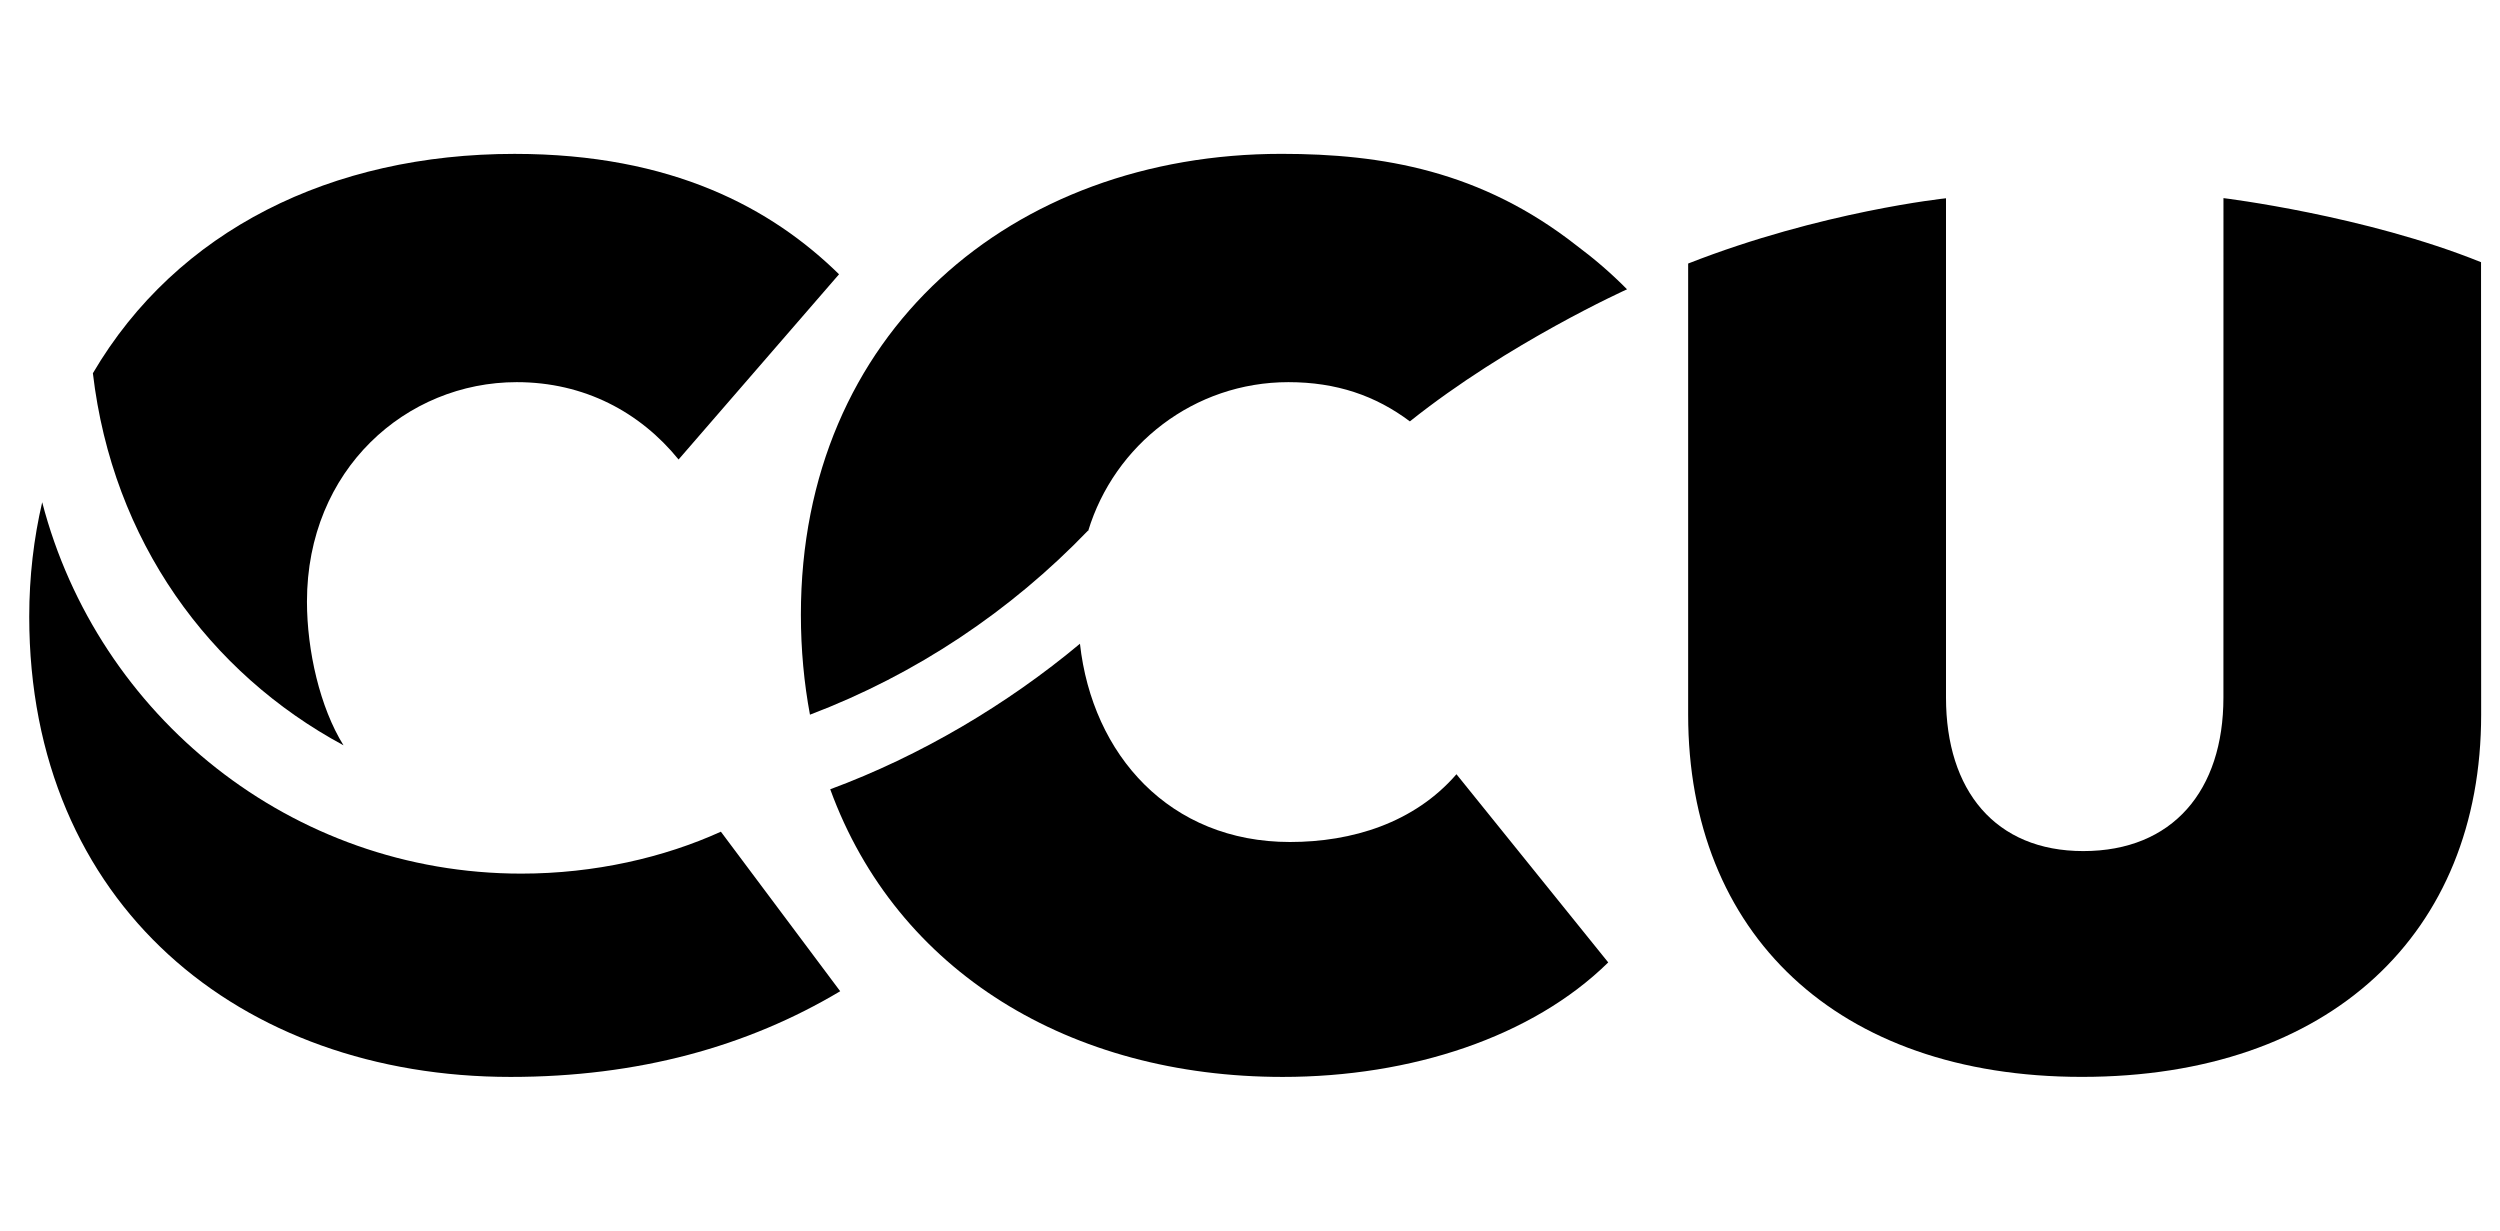
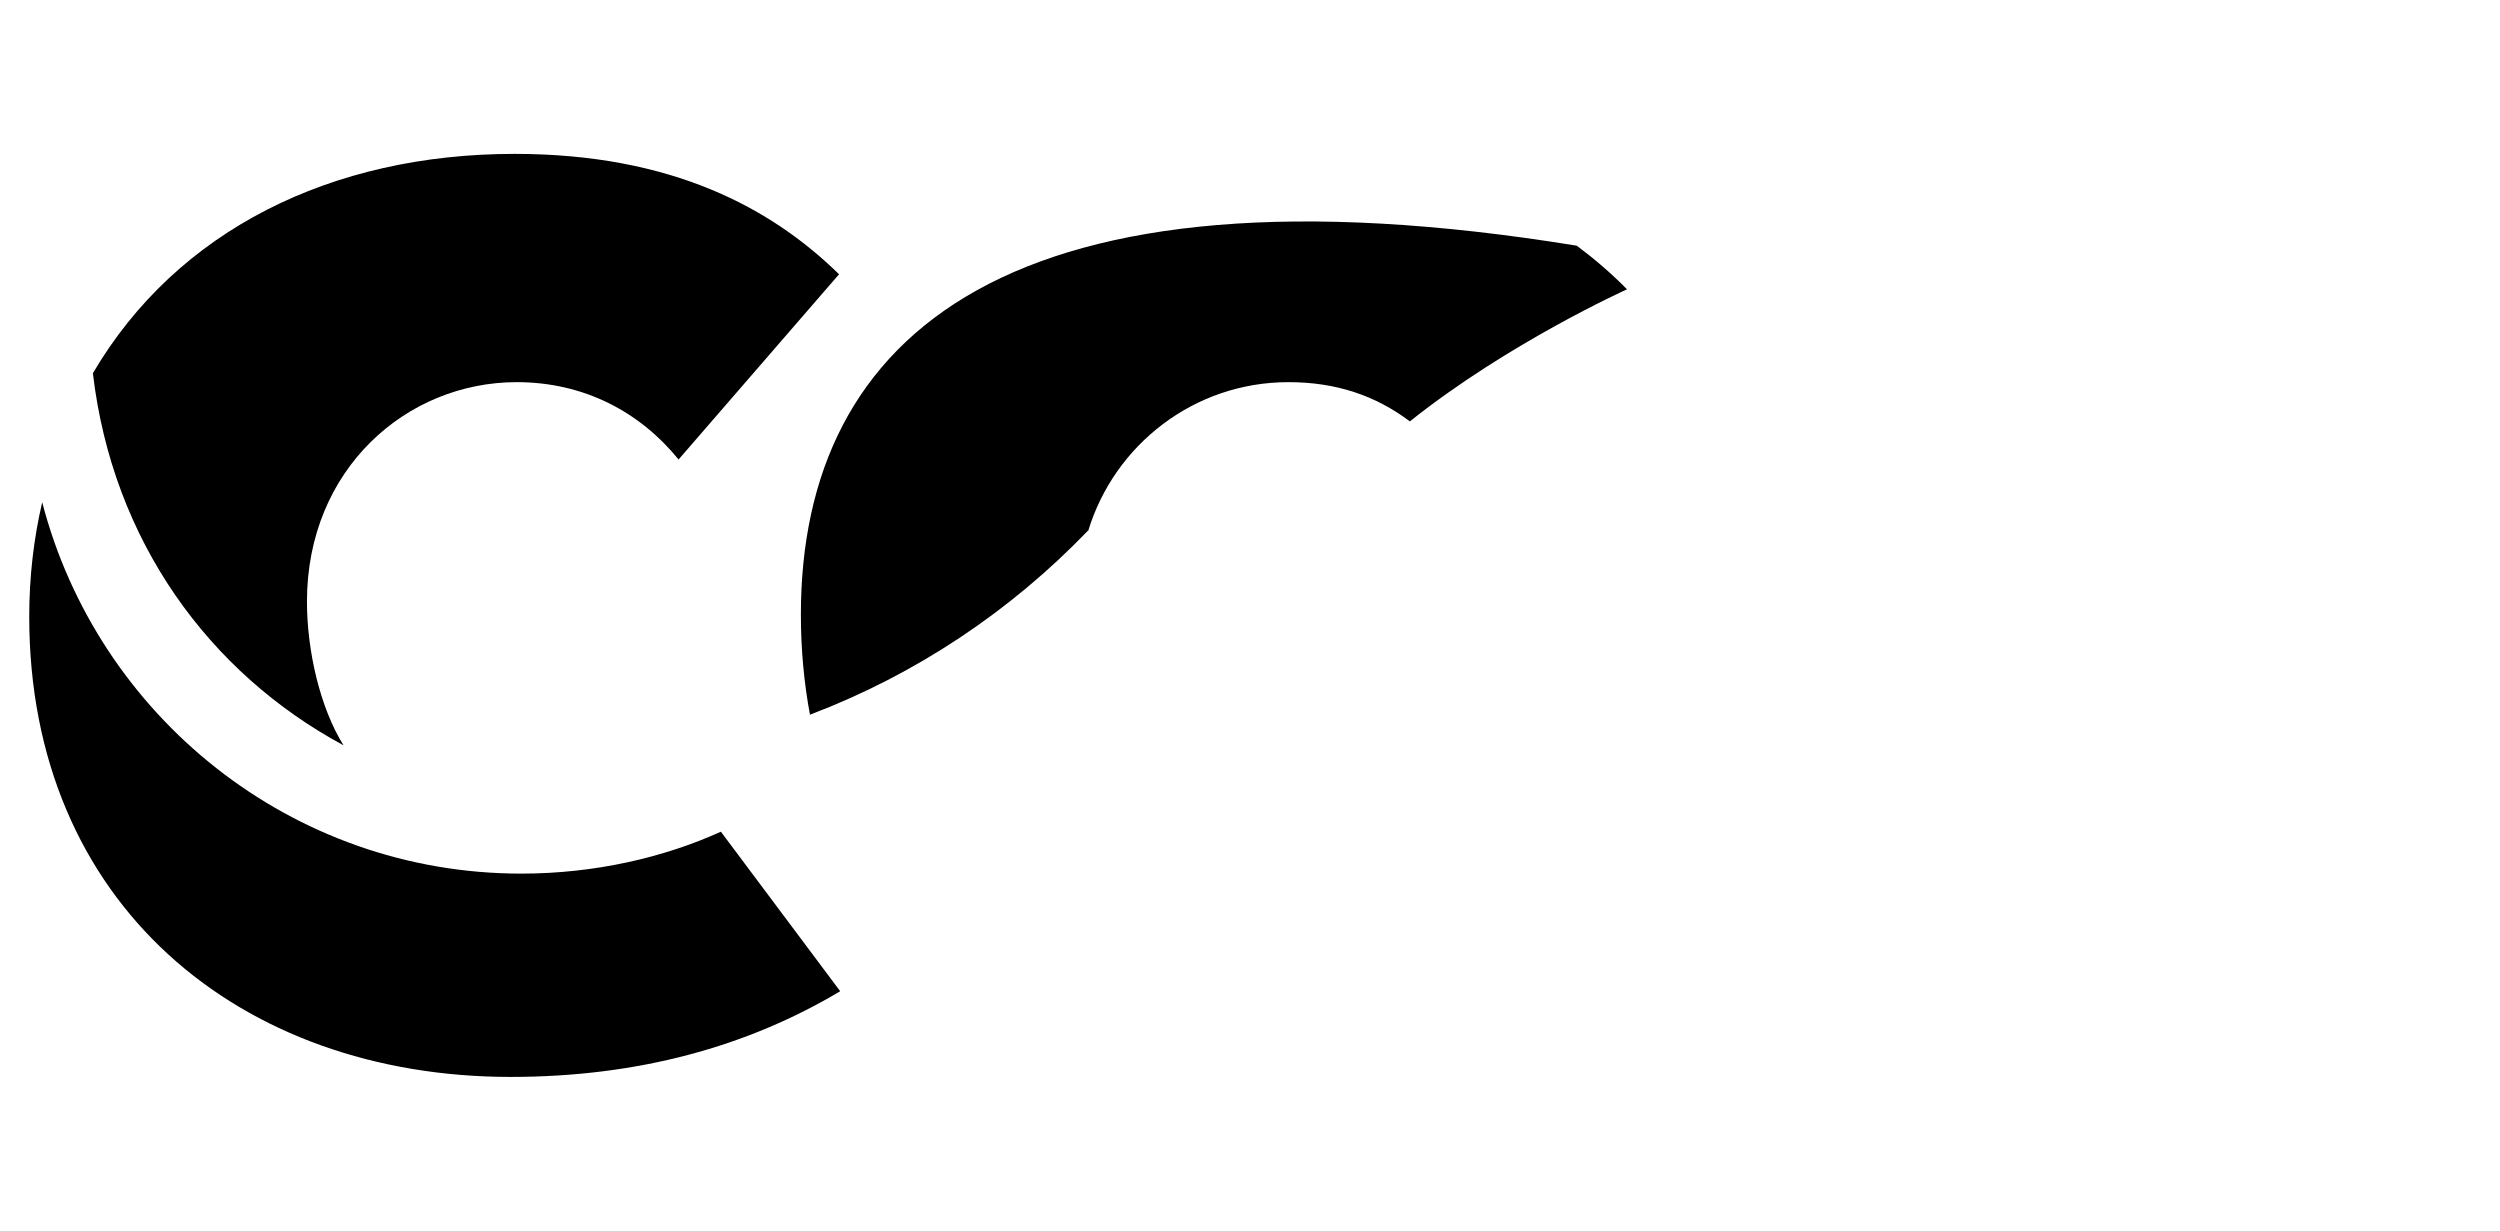
<svg xmlns="http://www.w3.org/2000/svg" width="65" height="32" viewBox="0 0 65 32" fill="none">
-   <path d="M43.892 18.58V6.852C47.353 5.494 50.596 5.155 50.596 5.155V18.137C50.596 20.553 51.877 22.128 54.165 22.128C56.493 22.128 57.809 20.552 57.809 18.137L57.81 5.151C57.81 5.151 61.494 5.599 64.507 6.817C64.507 7.825 64.51 18.582 64.51 18.582C64.51 24.259 60.593 27.999 54.129 27.999C47.745 27.999 43.892 24.257 43.892 18.58Z" fill="black" />
  <path d="M2.415 9.704C2.926 14.063 5.439 17.497 8.931 19.378C8.319 18.396 7.981 16.917 7.981 15.641C7.981 12.201 10.567 9.936 13.435 9.936C15.191 9.936 16.642 10.715 17.643 11.947L21.815 7.131C20.067 5.419 17.482 4.001 13.379 4.001C8.625 4.001 4.6 5.982 2.415 9.704Z" fill="black" />
  <path d="M13.554 22.714C7.569 22.714 2.541 18.614 1.097 13.058C0.88 13.992 0.76 14.985 0.76 16.033C0.76 23.503 6.237 28 13.276 28C16.592 28 19.435 27.21 21.845 25.772L18.743 21.624C17.264 22.296 15.457 22.714 13.554 22.714Z" fill="black" />
-   <path d="M33.539 21.892C30.412 21.892 28.399 19.626 28.079 16.737C26.192 18.313 23.931 19.654 21.586 20.521C23.318 25.274 27.834 28 33.348 28C36.69 28 39.841 26.962 41.814 25.023L37.868 20.13C36.77 21.398 35.15 21.892 33.539 21.892Z" fill="black" />
-   <path d="M40.996 6.388C38.513 4.439 35.943 4 33.319 4C26.315 4 20.823 8.661 20.823 15.98C20.823 16.894 20.906 17.761 21.059 18.582C23.814 17.537 26.274 15.889 28.284 13.8L28.293 13.803C28.974 11.564 31.047 9.936 33.499 9.936C34.748 9.936 35.767 10.288 36.657 10.956C39.22 8.91 42.303 7.522 42.303 7.522C41.887 7.101 41.452 6.728 40.996 6.388Z" fill="black" />
+   <path d="M40.996 6.388C26.315 4 20.823 8.661 20.823 15.98C20.823 16.894 20.906 17.761 21.059 18.582C23.814 17.537 26.274 15.889 28.284 13.8L28.293 13.803C28.974 11.564 31.047 9.936 33.499 9.936C34.748 9.936 35.767 10.288 36.657 10.956C39.22 8.91 42.303 7.522 42.303 7.522C41.887 7.101 41.452 6.728 40.996 6.388Z" fill="black" />
</svg>